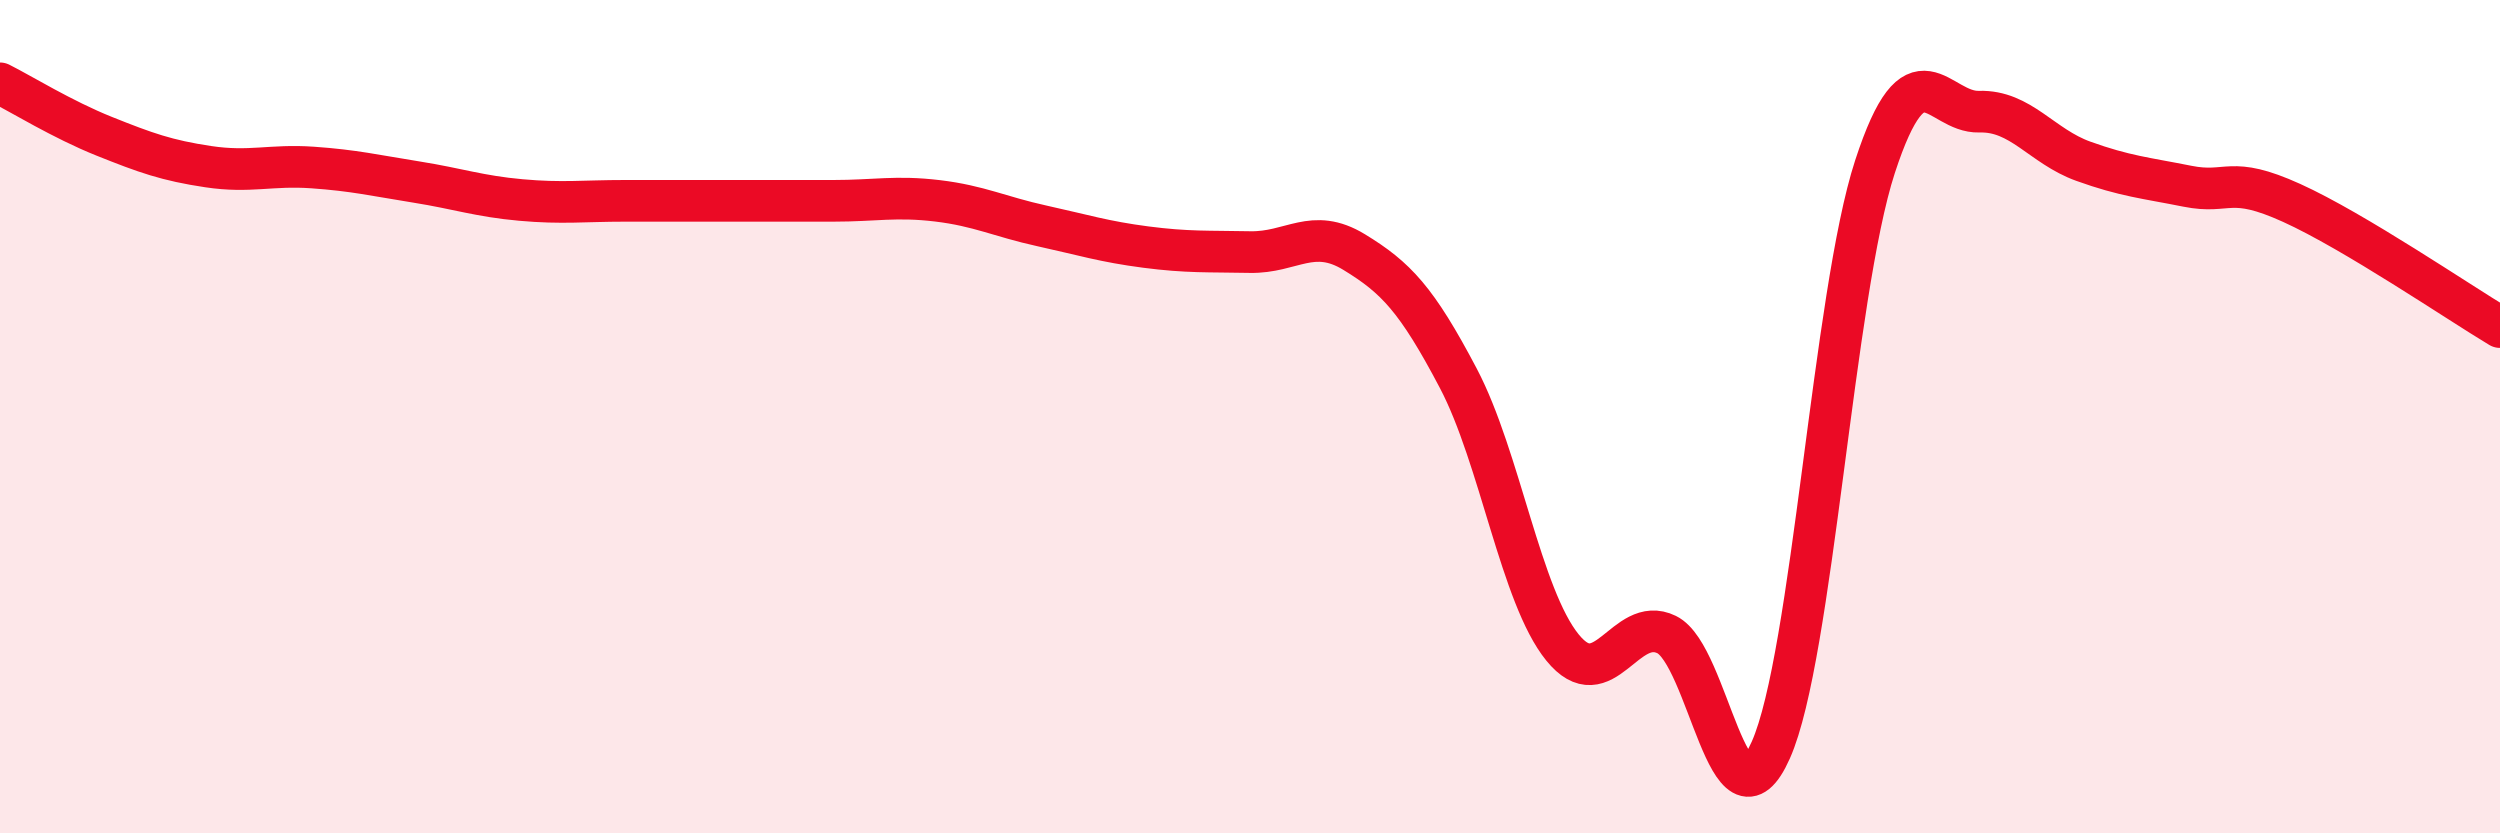
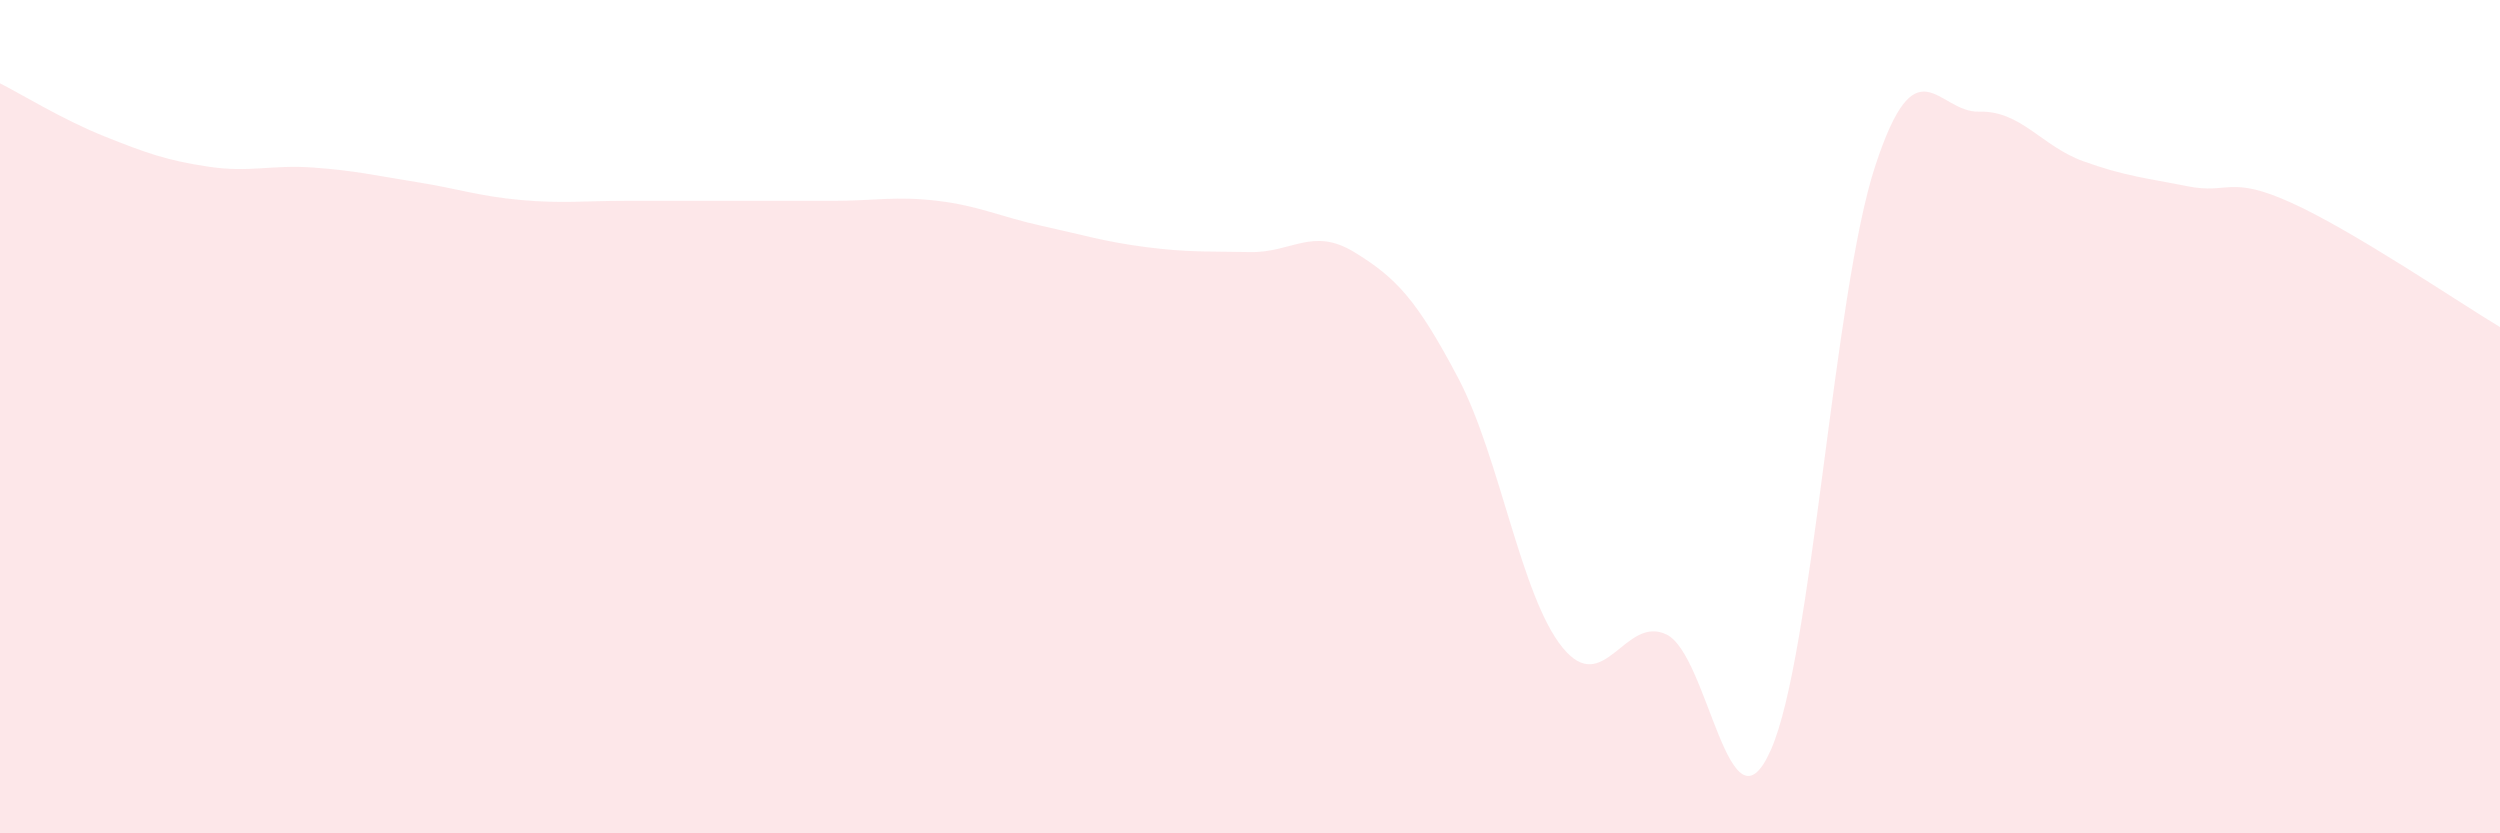
<svg xmlns="http://www.w3.org/2000/svg" width="60" height="20" viewBox="0 0 60 20">
  <path d="M 0,2 C 0.5,2.25 1.5,2.87 2.5,3.27 C 3.5,3.67 4,3.85 5,4 C 6,4.15 6.5,3.95 7.5,4.02 C 8.5,4.09 9,4.21 10,4.37 C 11,4.53 11.5,4.71 12.5,4.8 C 13.5,4.89 14,4.82 15,4.82 C 16,4.82 16.5,4.82 17.5,4.82 C 18.5,4.82 19,4.82 20,4.82 C 21,4.82 21.5,4.7 22.5,4.82 C 23.5,4.94 24,5.2 25,5.42 C 26,5.64 26.5,5.8 27.5,5.93 C 28.5,6.06 29,6.03 30,6.05 C 31,6.07 31.5,5.44 32.5,6.05 C 33.5,6.66 34,7.18 35,9.08 C 36,10.98 36.5,14.31 37.5,15.54 C 38.5,16.77 39,14.74 40,15.23 C 41,15.72 41.5,20.25 42.5,18 C 43.5,15.75 44,7.06 45,4 C 46,0.94 46.5,2.71 47.5,2.68 C 48.5,2.65 49,3.51 50,3.87 C 51,4.23 51.5,4.27 52.5,4.47 C 53.5,4.67 53.5,4.19 55,4.87 C 56.5,5.55 59,7.25 60,7.85L60 20L0 20Z" fill="#EB0A25" opacity="0.1" stroke-linecap="round" stroke-linejoin="round" />
-   <path d="M 0,2 C 0.5,2.25 1.5,2.87 2.5,3.27 C 3.5,3.67 4,3.85 5,4 C 6,4.15 6.5,3.95 7.5,4.02 C 8.5,4.09 9,4.21 10,4.37 C 11,4.53 11.5,4.71 12.5,4.8 C 13.5,4.89 14,4.82 15,4.82 C 16,4.82 16.5,4.82 17.5,4.82 C 18.5,4.82 19,4.82 20,4.82 C 21,4.82 21.5,4.7 22.5,4.82 C 23.5,4.94 24,5.2 25,5.42 C 26,5.64 26.5,5.8 27.5,5.93 C 28.5,6.06 29,6.03 30,6.05 C 31,6.07 31.5,5.44 32.5,6.05 C 33.5,6.66 34,7.18 35,9.08 C 36,10.98 36.5,14.31 37.5,15.54 C 38.5,16.77 39,14.74 40,15.23 C 41,15.72 41.5,20.25 42.5,18 C 43.5,15.75 44,7.06 45,4 C 46,0.94 46.5,2.71 47.5,2.68 C 48.5,2.65 49,3.51 50,3.87 C 51,4.23 51.5,4.27 52.5,4.47 C 53.5,4.67 53.5,4.19 55,4.87 C 56.5,5.55 59,7.25 60,7.85" stroke="#EB0A25" stroke-width="1" fill="none" stroke-linecap="round" stroke-linejoin="round" />
</svg>